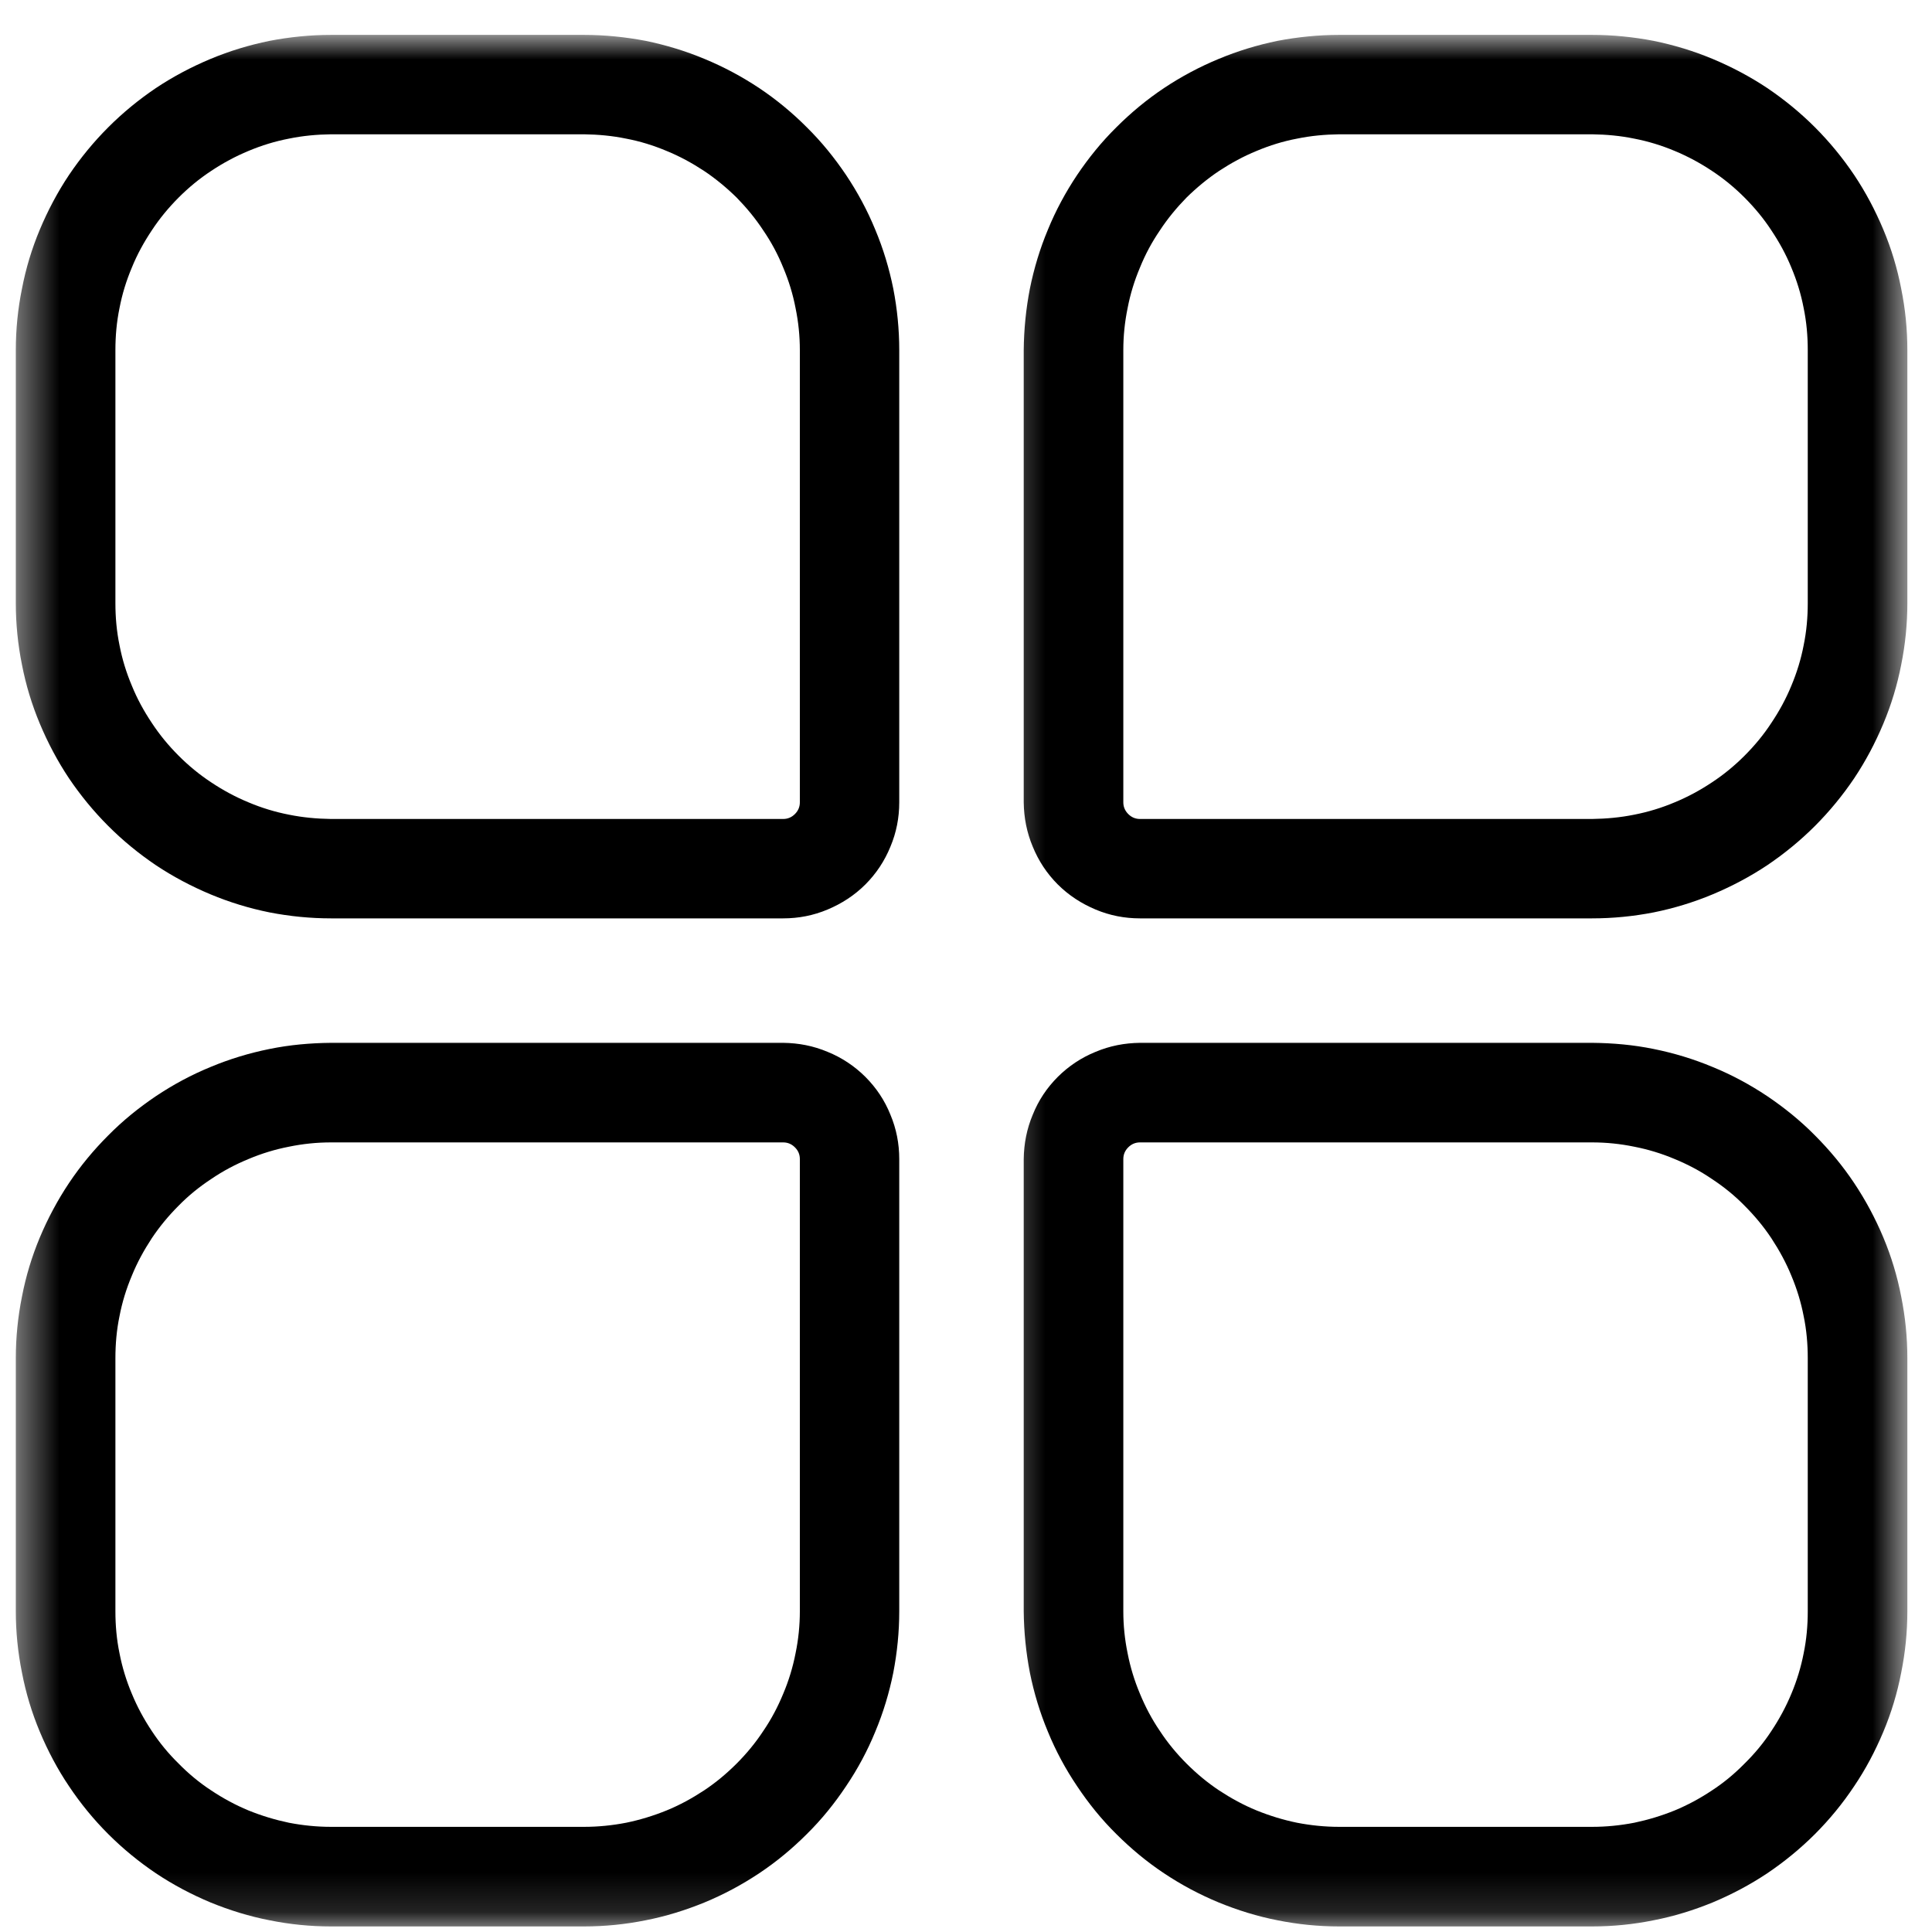
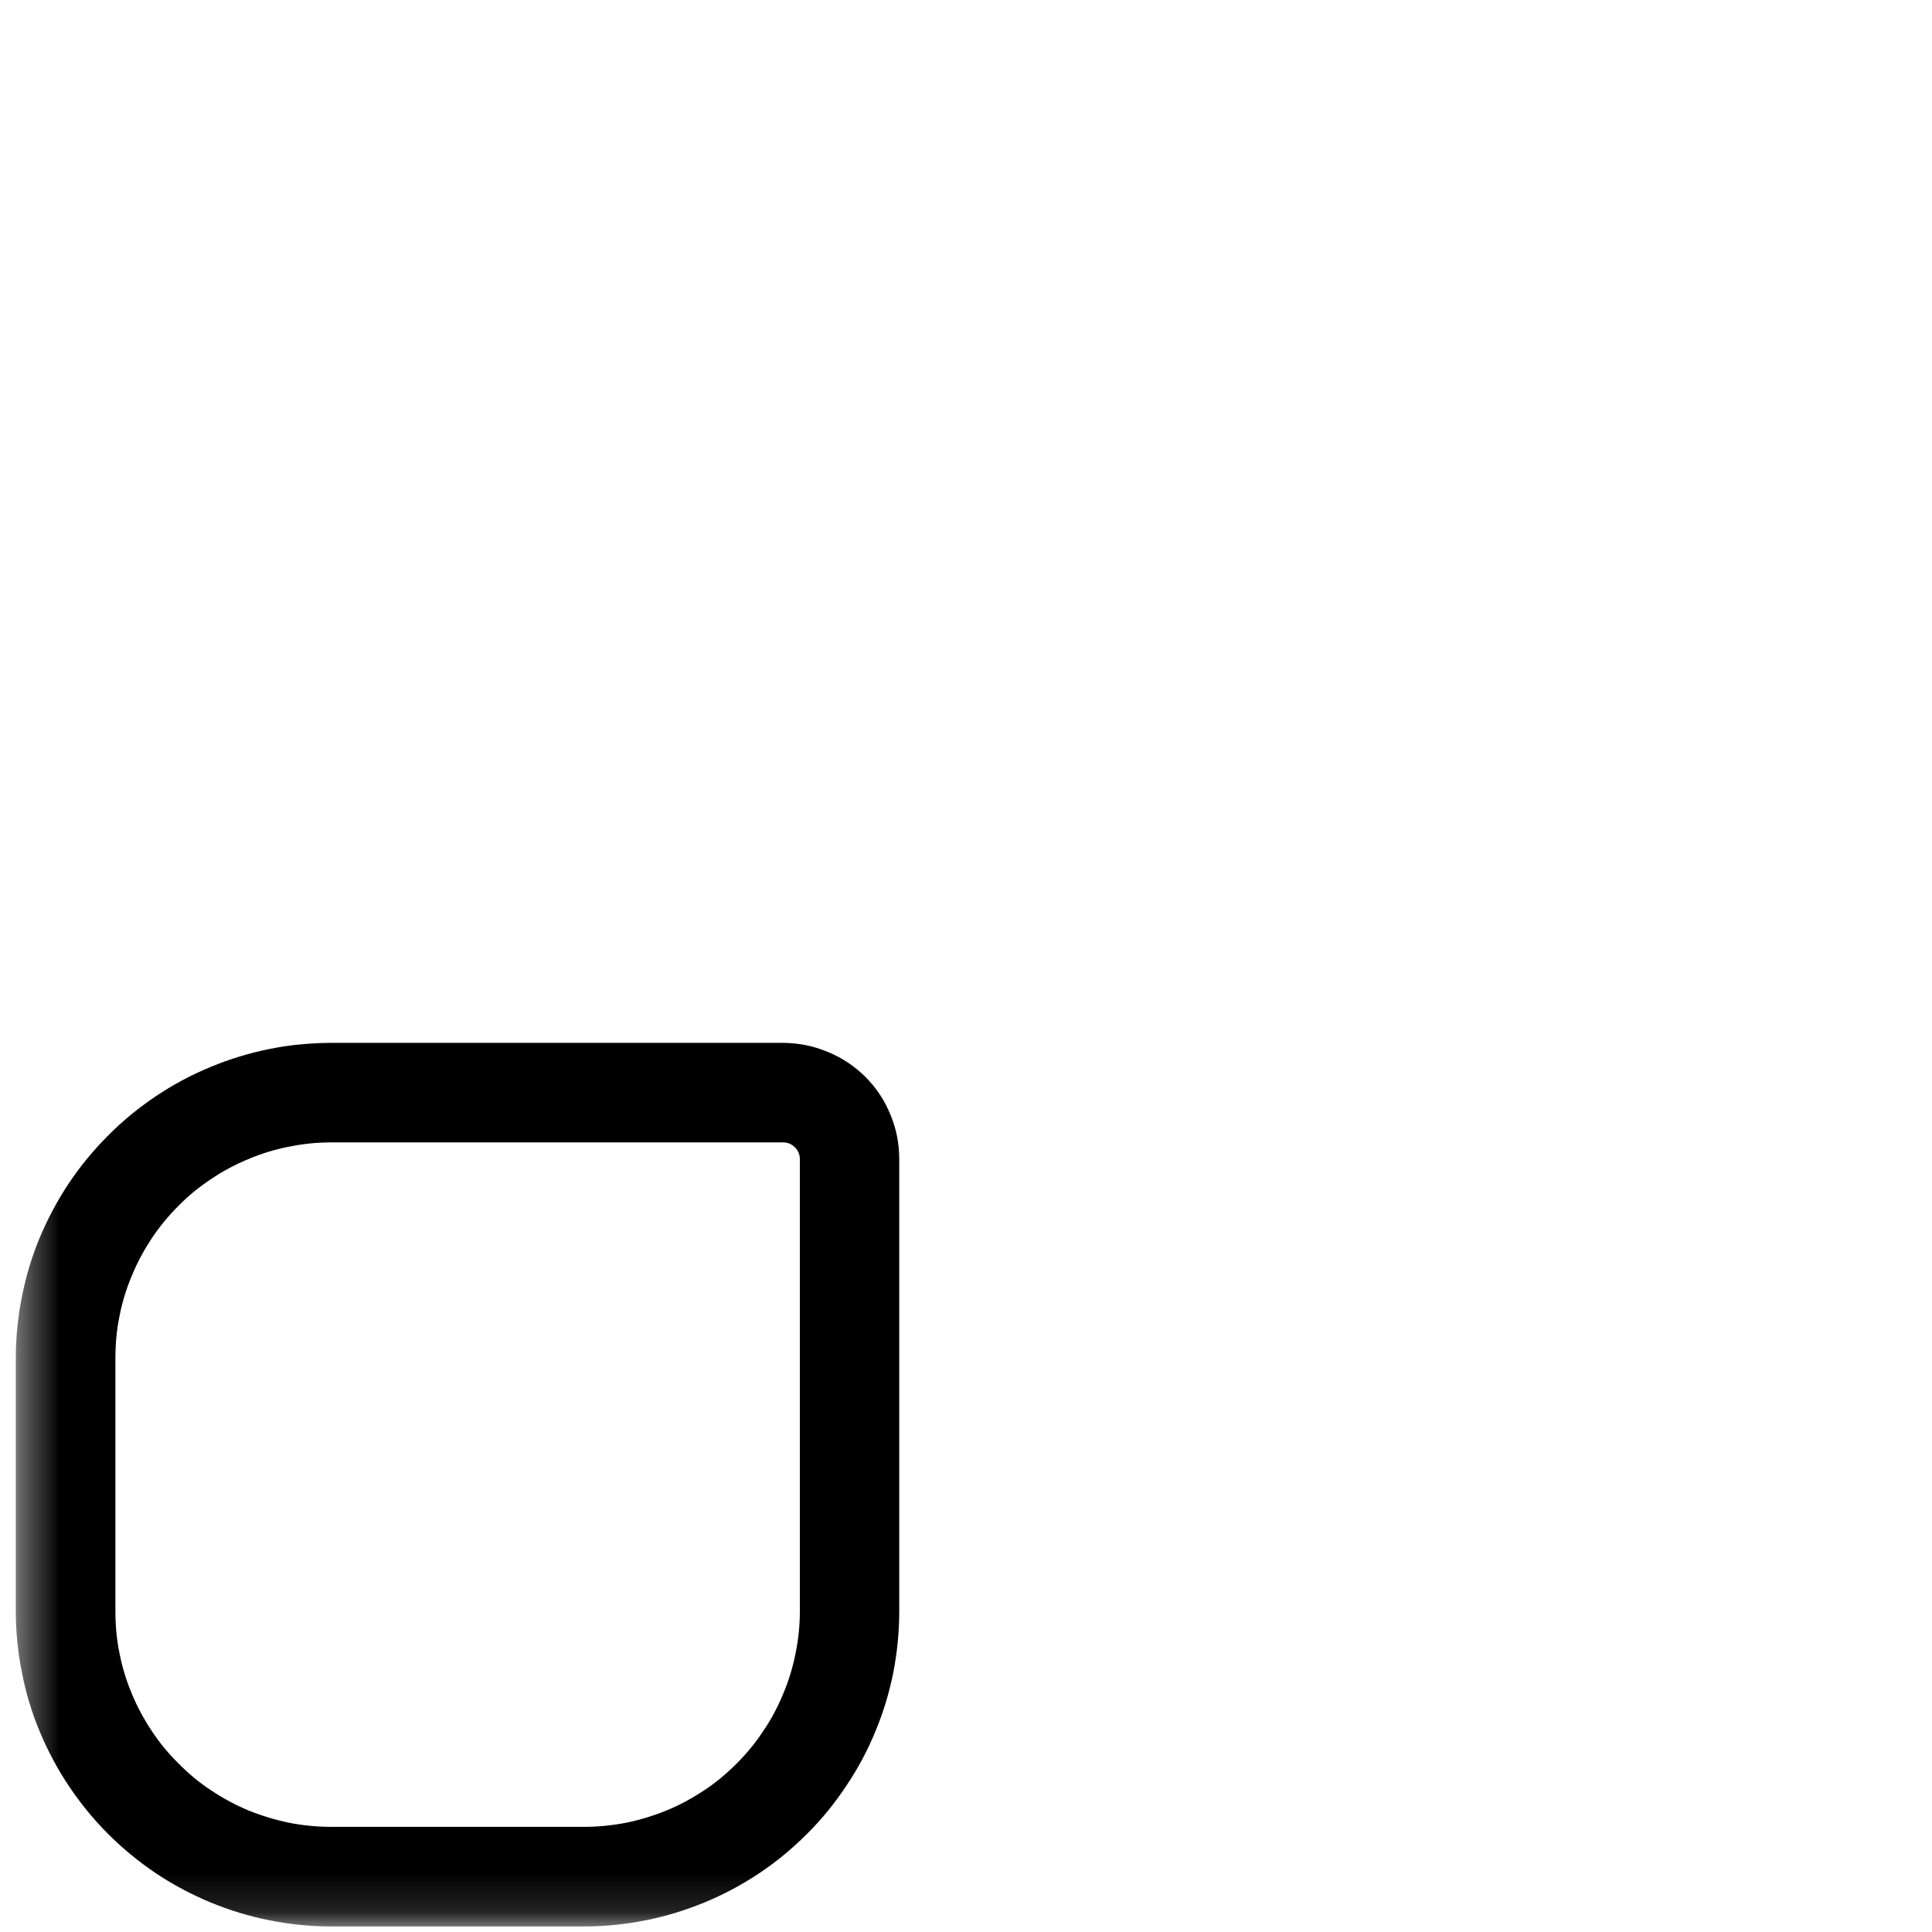
<svg xmlns="http://www.w3.org/2000/svg" width="49" height="49" viewBox="0 0 49 49" fill="none">
  <mask id="mask0_256_4956" style="mask-type:luminance" maskUnits="userSpaceOnUse" x="0" y="0" width="24" height="25">
-     <path d="M0.401 0.885H24V24.333H0.401V0.885Z" fill="white" />
-   </mask>
+     </mask>
  <g mask="url(#mask0_256_4956)">
    <path d="M14.812 0.885H8.396C7.87 0.885 7.349 0.938 6.838 1.036C6.323 1.141 5.823 1.292 5.338 1.495C4.854 1.698 4.39 1.943 3.953 2.234C3.521 2.526 3.114 2.859 2.745 3.229C2.375 3.599 2.042 4.005 1.75 4.438C1.458 4.875 1.213 5.339 1.01 5.823C0.807 6.307 0.656 6.807 0.557 7.323C0.453 7.833 0.401 8.354 0.401 8.88V15.297C0.401 15.823 0.453 16.344 0.557 16.859C0.656 17.37 0.807 17.87 1.01 18.354C1.213 18.839 1.458 19.302 1.75 19.74C2.042 20.172 2.375 20.578 2.745 20.948C3.114 21.318 3.521 21.651 3.953 21.943C4.39 22.234 4.854 22.479 5.338 22.682C5.823 22.885 6.323 23.037 6.838 23.141C7.349 23.24 7.87 23.292 8.396 23.292H19.864C20.255 23.292 20.63 23.219 20.989 23.068C21.349 22.917 21.672 22.708 21.948 22.432C22.224 22.156 22.437 21.833 22.583 21.474C22.734 21.115 22.807 20.74 22.807 20.349V8.88C22.807 8.354 22.755 7.833 22.656 7.323C22.552 6.807 22.401 6.307 22.198 5.823C22 5.339 21.75 4.875 21.458 4.438C21.166 4.005 20.838 3.599 20.463 3.229C20.094 2.859 19.692 2.526 19.255 2.234C18.817 1.943 18.359 1.698 17.87 1.495C17.385 1.292 16.885 1.141 16.375 1.036C15.859 0.938 15.338 0.885 14.812 0.885ZM20.286 20.349C20.286 20.464 20.245 20.562 20.161 20.646C20.078 20.729 19.979 20.771 19.864 20.771H8.396C8.036 20.766 7.682 20.734 7.328 20.662C6.979 20.594 6.635 20.49 6.302 20.349C5.974 20.214 5.656 20.042 5.359 19.844C5.057 19.646 4.781 19.417 4.531 19.167C4.276 18.912 4.047 18.635 3.849 18.333C3.651 18.037 3.479 17.724 3.344 17.391C3.203 17.057 3.099 16.719 3.031 16.365C2.958 16.01 2.927 15.656 2.927 15.297V8.88C2.927 8.521 2.958 8.167 3.031 7.813C3.099 7.458 3.203 7.12 3.344 6.786C3.479 6.453 3.651 6.141 3.849 5.844C4.047 5.542 4.276 5.266 4.531 5.01C4.781 4.76 5.057 4.531 5.359 4.333C5.656 4.135 5.974 3.964 6.302 3.828C6.635 3.688 6.979 3.583 7.328 3.516C7.682 3.443 8.036 3.411 8.396 3.406H14.812C15.172 3.411 15.526 3.443 15.88 3.516C16.234 3.583 16.573 3.688 16.906 3.828C17.239 3.964 17.552 4.135 17.854 4.333C18.151 4.531 18.427 4.76 18.682 5.01C18.932 5.266 19.161 5.542 19.359 5.844C19.562 6.141 19.729 6.453 19.864 6.786C20.005 7.12 20.109 7.458 20.177 7.813C20.25 8.167 20.286 8.521 20.286 8.88V20.349Z" fill="black" />
  </g>
  <mask id="mask1_256_4956" style="mask-type:luminance" maskUnits="userSpaceOnUse" x="25" y="0" width="24" height="25">
-     <path d="M25.334 0.885H48.375V24.333H25.334V0.885Z" fill="white" />
-   </mask>
+     </mask>
  <g mask="url(#mask1_256_4956)">
    <path d="M40.38 0.885H33.964C33.438 0.885 32.917 0.938 32.401 1.036C31.891 1.141 31.391 1.292 30.907 1.495C30.417 1.698 29.959 1.943 29.521 2.234C29.084 2.526 28.683 2.859 28.313 3.229C27.938 3.599 27.61 4.005 27.318 4.438C27.026 4.875 26.776 5.339 26.578 5.823C26.375 6.307 26.224 6.807 26.12 7.323C26.021 7.833 25.969 8.354 25.964 8.88V20.349C25.969 20.74 26.042 21.115 26.193 21.474C26.339 21.833 26.552 22.156 26.828 22.432C27.105 22.708 27.427 22.917 27.787 23.068C28.146 23.219 28.521 23.292 28.912 23.292H40.38C40.907 23.292 41.427 23.24 41.938 23.141C42.453 23.037 42.953 22.885 43.438 22.682C43.922 22.479 44.386 22.234 44.823 21.943C45.255 21.651 45.662 21.318 46.032 20.948C46.401 20.578 46.735 20.172 47.026 19.74C47.318 19.302 47.563 18.839 47.766 18.354C47.969 17.87 48.12 17.37 48.219 16.859C48.323 16.344 48.375 15.823 48.375 15.297V8.88C48.375 8.354 48.323 7.833 48.219 7.323C48.12 6.807 47.969 6.307 47.766 5.823C47.563 5.339 47.318 4.875 47.026 4.438C46.735 4.005 46.401 3.599 46.032 3.229C45.662 2.859 45.255 2.526 44.823 2.234C44.386 1.943 43.922 1.698 43.438 1.495C42.953 1.292 42.453 1.141 41.938 1.036C41.427 0.938 40.907 0.885 40.38 0.885ZM45.849 15.297C45.849 15.656 45.818 16.01 45.745 16.365C45.677 16.719 45.573 17.057 45.433 17.391C45.297 17.724 45.125 18.037 44.927 18.333C44.73 18.635 44.5 18.912 44.245 19.167C43.995 19.417 43.719 19.646 43.417 19.844C43.12 20.042 42.802 20.214 42.474 20.349C42.141 20.49 41.797 20.594 41.448 20.662C41.094 20.734 40.74 20.766 40.38 20.771H28.912C28.797 20.771 28.698 20.729 28.615 20.646C28.532 20.562 28.49 20.464 28.49 20.349V8.88C28.49 8.521 28.526 8.167 28.599 7.813C28.667 7.458 28.771 7.12 28.912 6.786C29.047 6.453 29.214 6.141 29.417 5.844C29.615 5.542 29.844 5.266 30.094 5.01C30.349 4.76 30.625 4.531 30.922 4.333C31.224 4.135 31.537 3.964 31.87 3.828C32.203 3.688 32.542 3.583 32.896 3.516C33.25 3.443 33.605 3.411 33.964 3.406H40.38C40.74 3.411 41.094 3.443 41.448 3.516C41.797 3.583 42.141 3.688 42.474 3.828C42.802 3.964 43.12 4.135 43.417 4.333C43.719 4.531 43.995 4.76 44.245 5.01C44.5 5.266 44.73 5.542 44.927 5.844C45.125 6.141 45.297 6.453 45.433 6.786C45.573 7.12 45.677 7.458 45.745 7.813C45.818 8.167 45.849 8.521 45.849 8.88V15.297Z" fill="black" />
  </g>
  <mask id="mask2_256_4956" style="mask-type:luminance" maskUnits="userSpaceOnUse" x="0" y="25" width="24" height="24">
    <path d="M0.401 25.667H24V48.859H0.401V25.667Z" fill="white" />
  </mask>
  <g mask="url(#mask2_256_4956)">
    <path d="M19.864 26.448H8.396C7.87 26.453 7.349 26.5 6.838 26.604C6.323 26.708 5.823 26.859 5.338 27.062C4.854 27.26 4.39 27.51 3.953 27.802C3.521 28.094 3.114 28.422 2.745 28.797C2.375 29.167 2.042 29.568 1.75 30.005C1.458 30.443 1.213 30.901 1.01 31.385C0.807 31.87 0.656 32.37 0.557 32.885C0.453 33.401 0.401 33.922 0.401 34.448V40.865C0.401 41.391 0.453 41.906 0.557 42.422C0.656 42.938 0.807 43.438 1.01 43.922C1.213 44.406 1.458 44.87 1.75 45.302C2.042 45.74 2.375 46.146 2.745 46.516C3.114 46.885 3.521 47.219 3.953 47.51C4.39 47.802 4.854 48.047 5.338 48.25C5.823 48.448 6.323 48.604 6.838 48.703C7.349 48.807 7.87 48.859 8.396 48.859H14.812C15.338 48.859 15.859 48.807 16.375 48.703C16.885 48.604 17.385 48.448 17.87 48.25C18.359 48.047 18.817 47.802 19.255 47.51C19.692 47.219 20.094 46.885 20.463 46.516C20.838 46.146 21.166 45.74 21.458 45.302C21.75 44.87 22 44.406 22.198 43.922C22.401 43.438 22.552 42.938 22.656 42.422C22.755 41.906 22.807 41.391 22.807 40.865V29.396C22.807 29.005 22.734 28.63 22.583 28.271C22.437 27.906 22.224 27.589 21.948 27.312C21.672 27.037 21.349 26.823 20.989 26.677C20.63 26.526 20.255 26.453 19.864 26.448ZM20.286 40.865C20.286 41.224 20.25 41.578 20.177 41.932C20.109 42.281 20.005 42.625 19.864 42.958C19.729 43.286 19.562 43.604 19.359 43.901C19.161 44.203 18.932 44.479 18.682 44.729C18.427 44.984 18.151 45.214 17.854 45.411C17.552 45.609 17.239 45.781 16.906 45.917C16.573 46.052 16.234 46.156 15.88 46.229C15.526 46.297 15.172 46.333 14.812 46.333H8.396C8.036 46.333 7.682 46.297 7.328 46.229C6.979 46.156 6.635 46.052 6.302 45.917C5.974 45.781 5.656 45.609 5.359 45.411C5.057 45.214 4.781 44.984 4.531 44.729C4.276 44.479 4.047 44.203 3.849 43.901C3.651 43.604 3.479 43.286 3.344 42.958C3.203 42.625 3.099 42.281 3.031 41.932C2.958 41.578 2.927 41.224 2.927 40.865V34.448C2.927 34.089 2.958 33.729 3.031 33.38C3.099 33.026 3.203 32.688 3.344 32.354C3.479 32.021 3.651 31.708 3.849 31.406C4.047 31.109 4.276 30.833 4.531 30.578C4.781 30.323 5.057 30.099 5.359 29.901C5.656 29.698 5.974 29.531 6.302 29.396C6.635 29.255 6.979 29.151 7.328 29.083C7.682 29.01 8.036 28.974 8.396 28.974H19.864C19.979 28.974 20.078 29.016 20.161 29.099C20.245 29.182 20.286 29.281 20.286 29.396V40.865Z" fill="black" />
  </g>
  <mask id="mask3_256_4956" style="mask-type:luminance" maskUnits="userSpaceOnUse" x="25" y="25" width="24" height="24">
-     <path d="M25.334 25.667H48.375V48.859H25.334V25.667Z" fill="white" />
-   </mask>
+     </mask>
  <g mask="url(#mask3_256_4956)">
-     <path d="M40.38 26.448H28.912C28.521 26.453 28.146 26.526 27.787 26.677C27.427 26.823 27.105 27.037 26.828 27.312C26.552 27.589 26.339 27.906 26.193 28.271C26.042 28.63 25.969 29.005 25.964 29.396V40.865C25.969 41.391 26.021 41.906 26.12 42.422C26.224 42.938 26.375 43.438 26.578 43.922C26.776 44.406 27.026 44.87 27.318 45.302C27.61 45.74 27.938 46.146 28.313 46.516C28.683 46.885 29.084 47.219 29.521 47.51C29.959 47.802 30.417 48.047 30.907 48.25C31.391 48.448 31.891 48.604 32.401 48.703C32.917 48.807 33.438 48.859 33.964 48.859H40.38C40.907 48.859 41.427 48.807 41.938 48.703C42.453 48.604 42.953 48.448 43.438 48.25C43.922 48.047 44.386 47.802 44.823 47.51C45.255 47.219 45.662 46.885 46.032 46.516C46.401 46.146 46.735 45.74 47.026 45.302C47.318 44.87 47.563 44.406 47.766 43.922C47.969 43.438 48.12 42.938 48.219 42.422C48.323 41.906 48.375 41.391 48.375 40.865V34.448C48.375 33.922 48.323 33.401 48.219 32.885C48.12 32.37 47.969 31.87 47.766 31.385C47.563 30.901 47.318 30.443 47.026 30.005C46.735 29.568 46.401 29.167 46.032 28.797C45.662 28.422 45.255 28.094 44.823 27.802C44.386 27.51 43.922 27.26 43.438 27.062C42.953 26.859 42.453 26.708 41.938 26.604C41.427 26.5 40.907 26.453 40.38 26.448ZM45.849 40.865C45.849 41.224 45.818 41.578 45.745 41.932C45.677 42.281 45.573 42.625 45.433 42.958C45.297 43.286 45.125 43.604 44.927 43.901C44.73 44.203 44.5 44.479 44.245 44.729C43.995 44.984 43.719 45.214 43.417 45.411C43.12 45.609 42.802 45.781 42.474 45.917C42.141 46.052 41.797 46.156 41.448 46.229C41.094 46.297 40.74 46.333 40.38 46.333H33.964C33.605 46.333 33.25 46.297 32.896 46.229C32.542 46.156 32.203 46.052 31.87 45.917C31.537 45.781 31.224 45.609 30.922 45.411C30.625 45.214 30.349 44.984 30.094 44.729C29.844 44.479 29.615 44.203 29.417 43.901C29.214 43.604 29.047 43.286 28.912 42.958C28.771 42.625 28.667 42.281 28.599 41.932C28.526 41.578 28.49 41.224 28.49 40.865V29.396C28.49 29.281 28.532 29.182 28.615 29.099C28.698 29.016 28.797 28.974 28.912 28.974H40.38C40.74 28.974 41.094 29.01 41.448 29.083C41.797 29.151 42.141 29.255 42.474 29.396C42.802 29.531 43.12 29.698 43.417 29.901C43.719 30.099 43.995 30.323 44.245 30.578C44.5 30.833 44.73 31.109 44.927 31.406C45.125 31.708 45.297 32.021 45.433 32.354C45.573 32.688 45.677 33.026 45.745 33.38C45.818 33.729 45.849 34.089 45.849 34.448V40.865Z" fill="black" />
-   </g>
+     </g>
</svg>